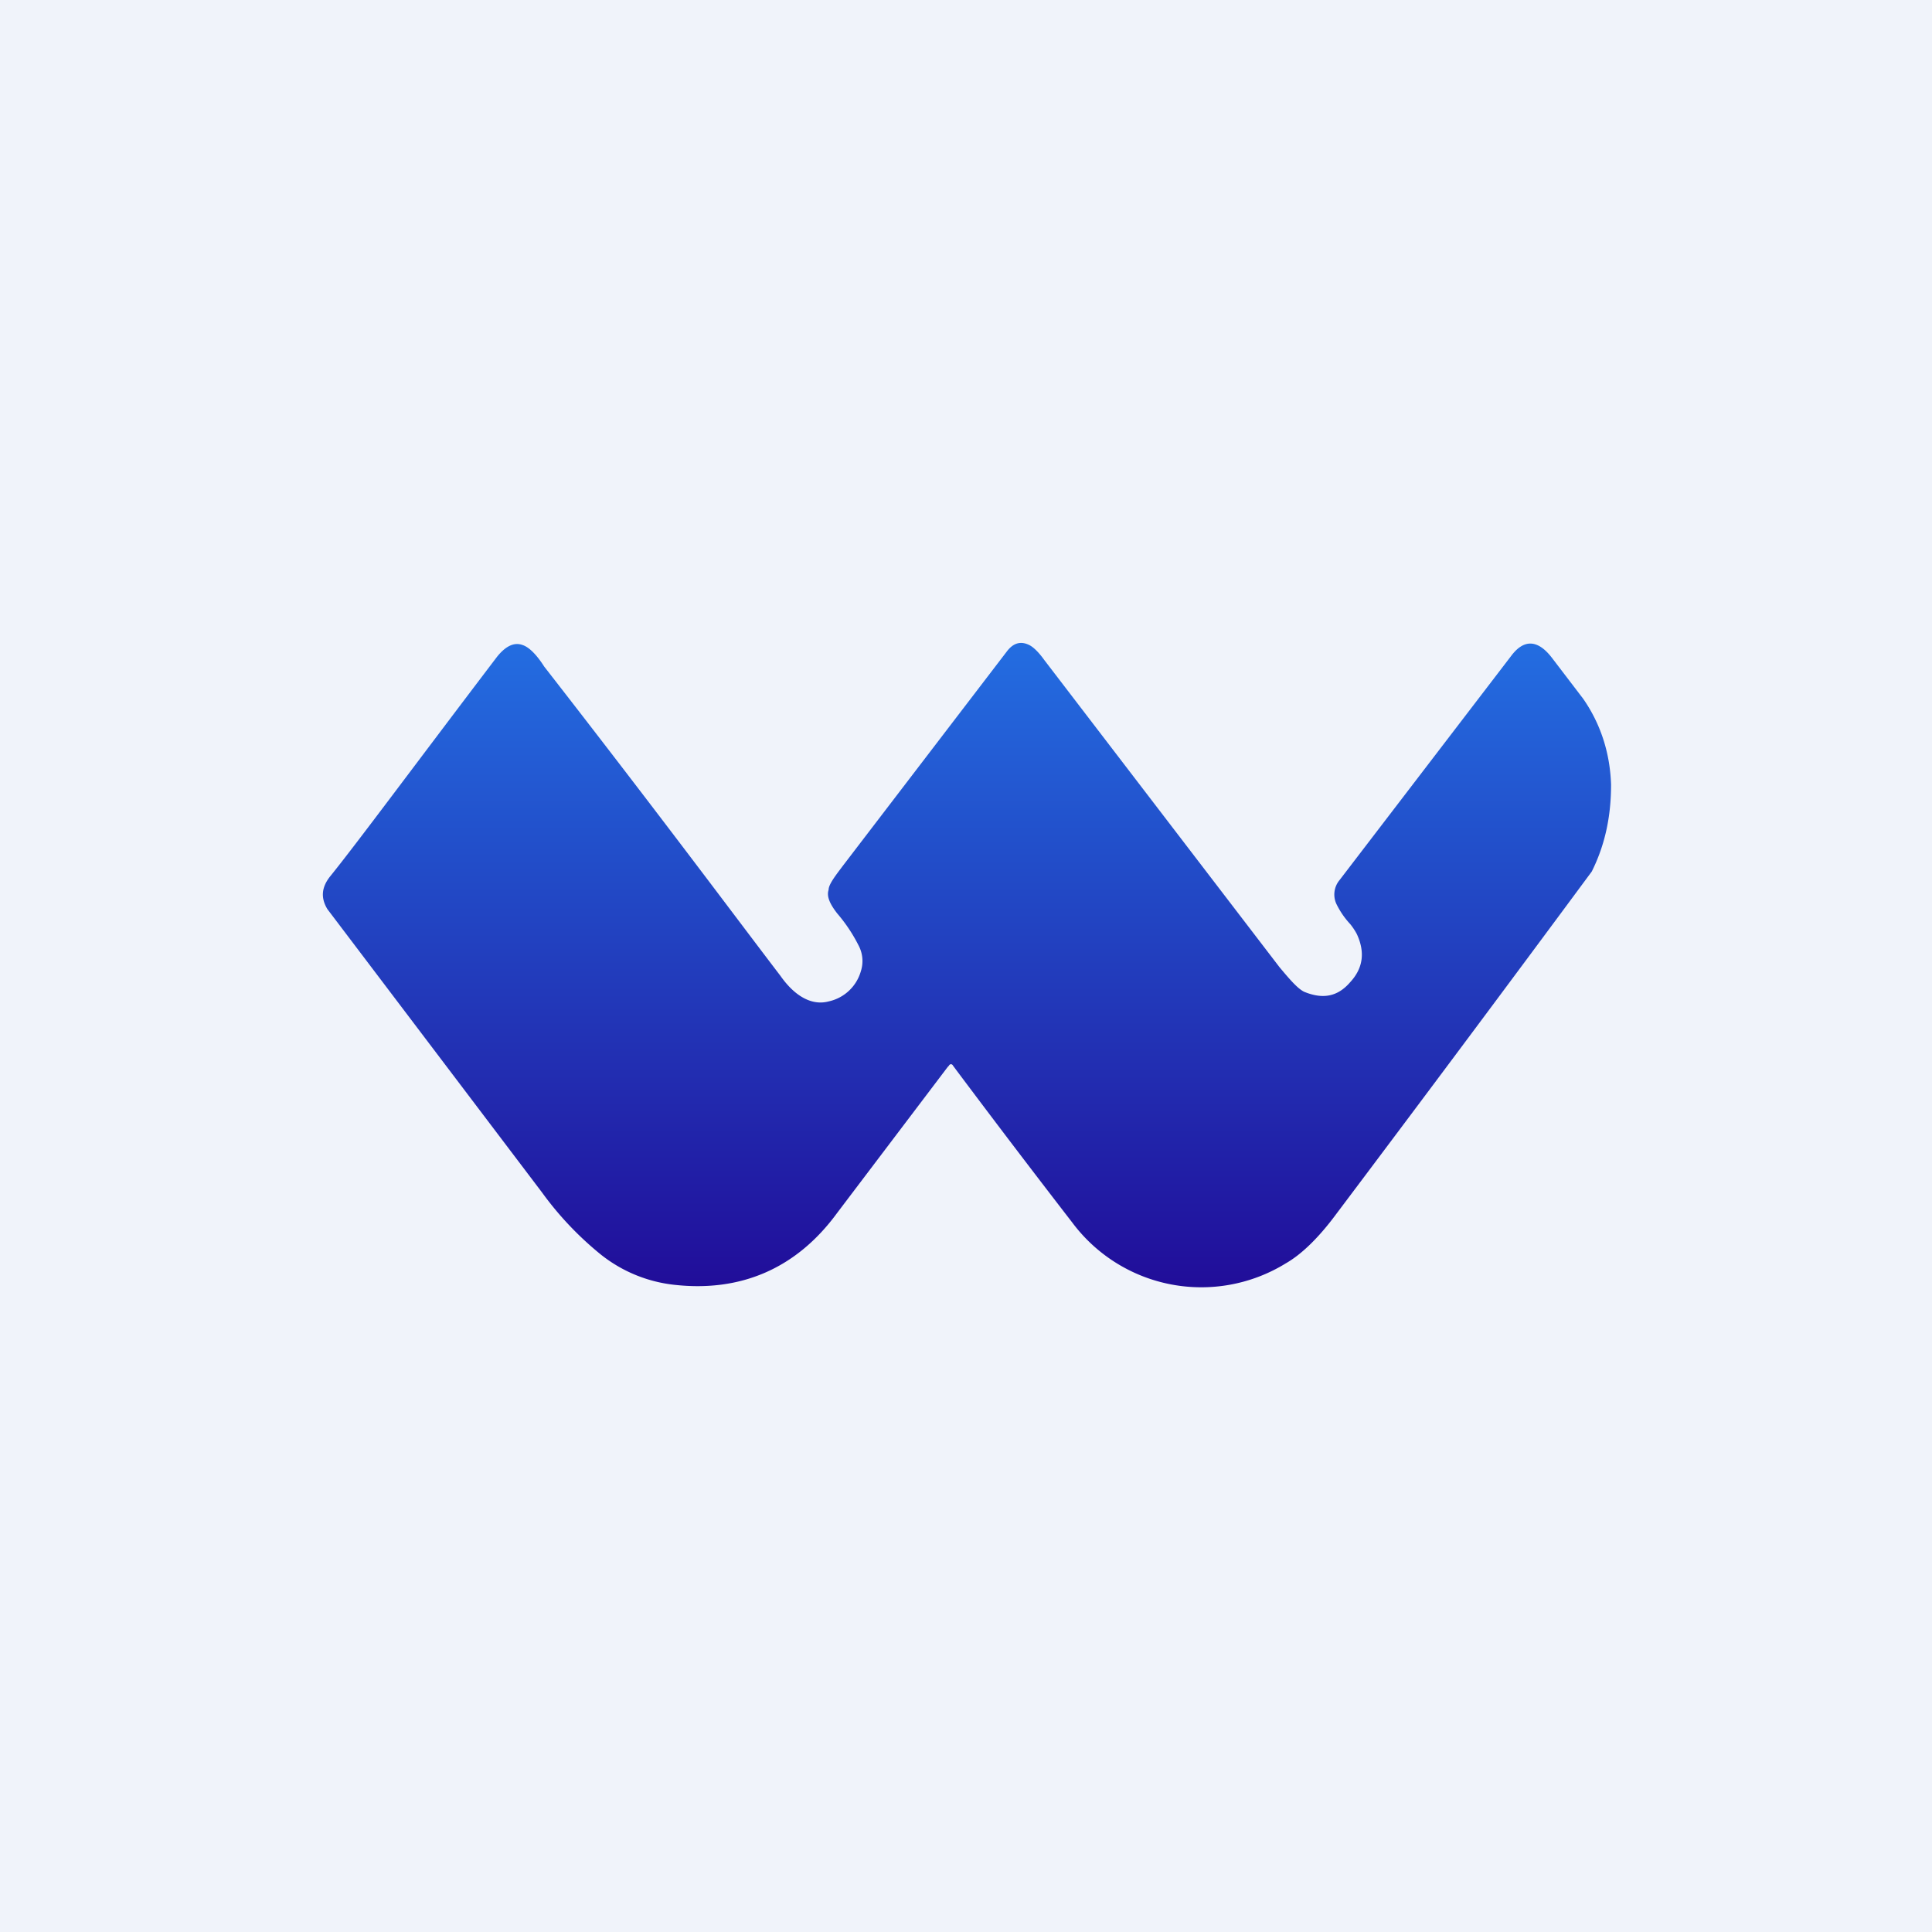
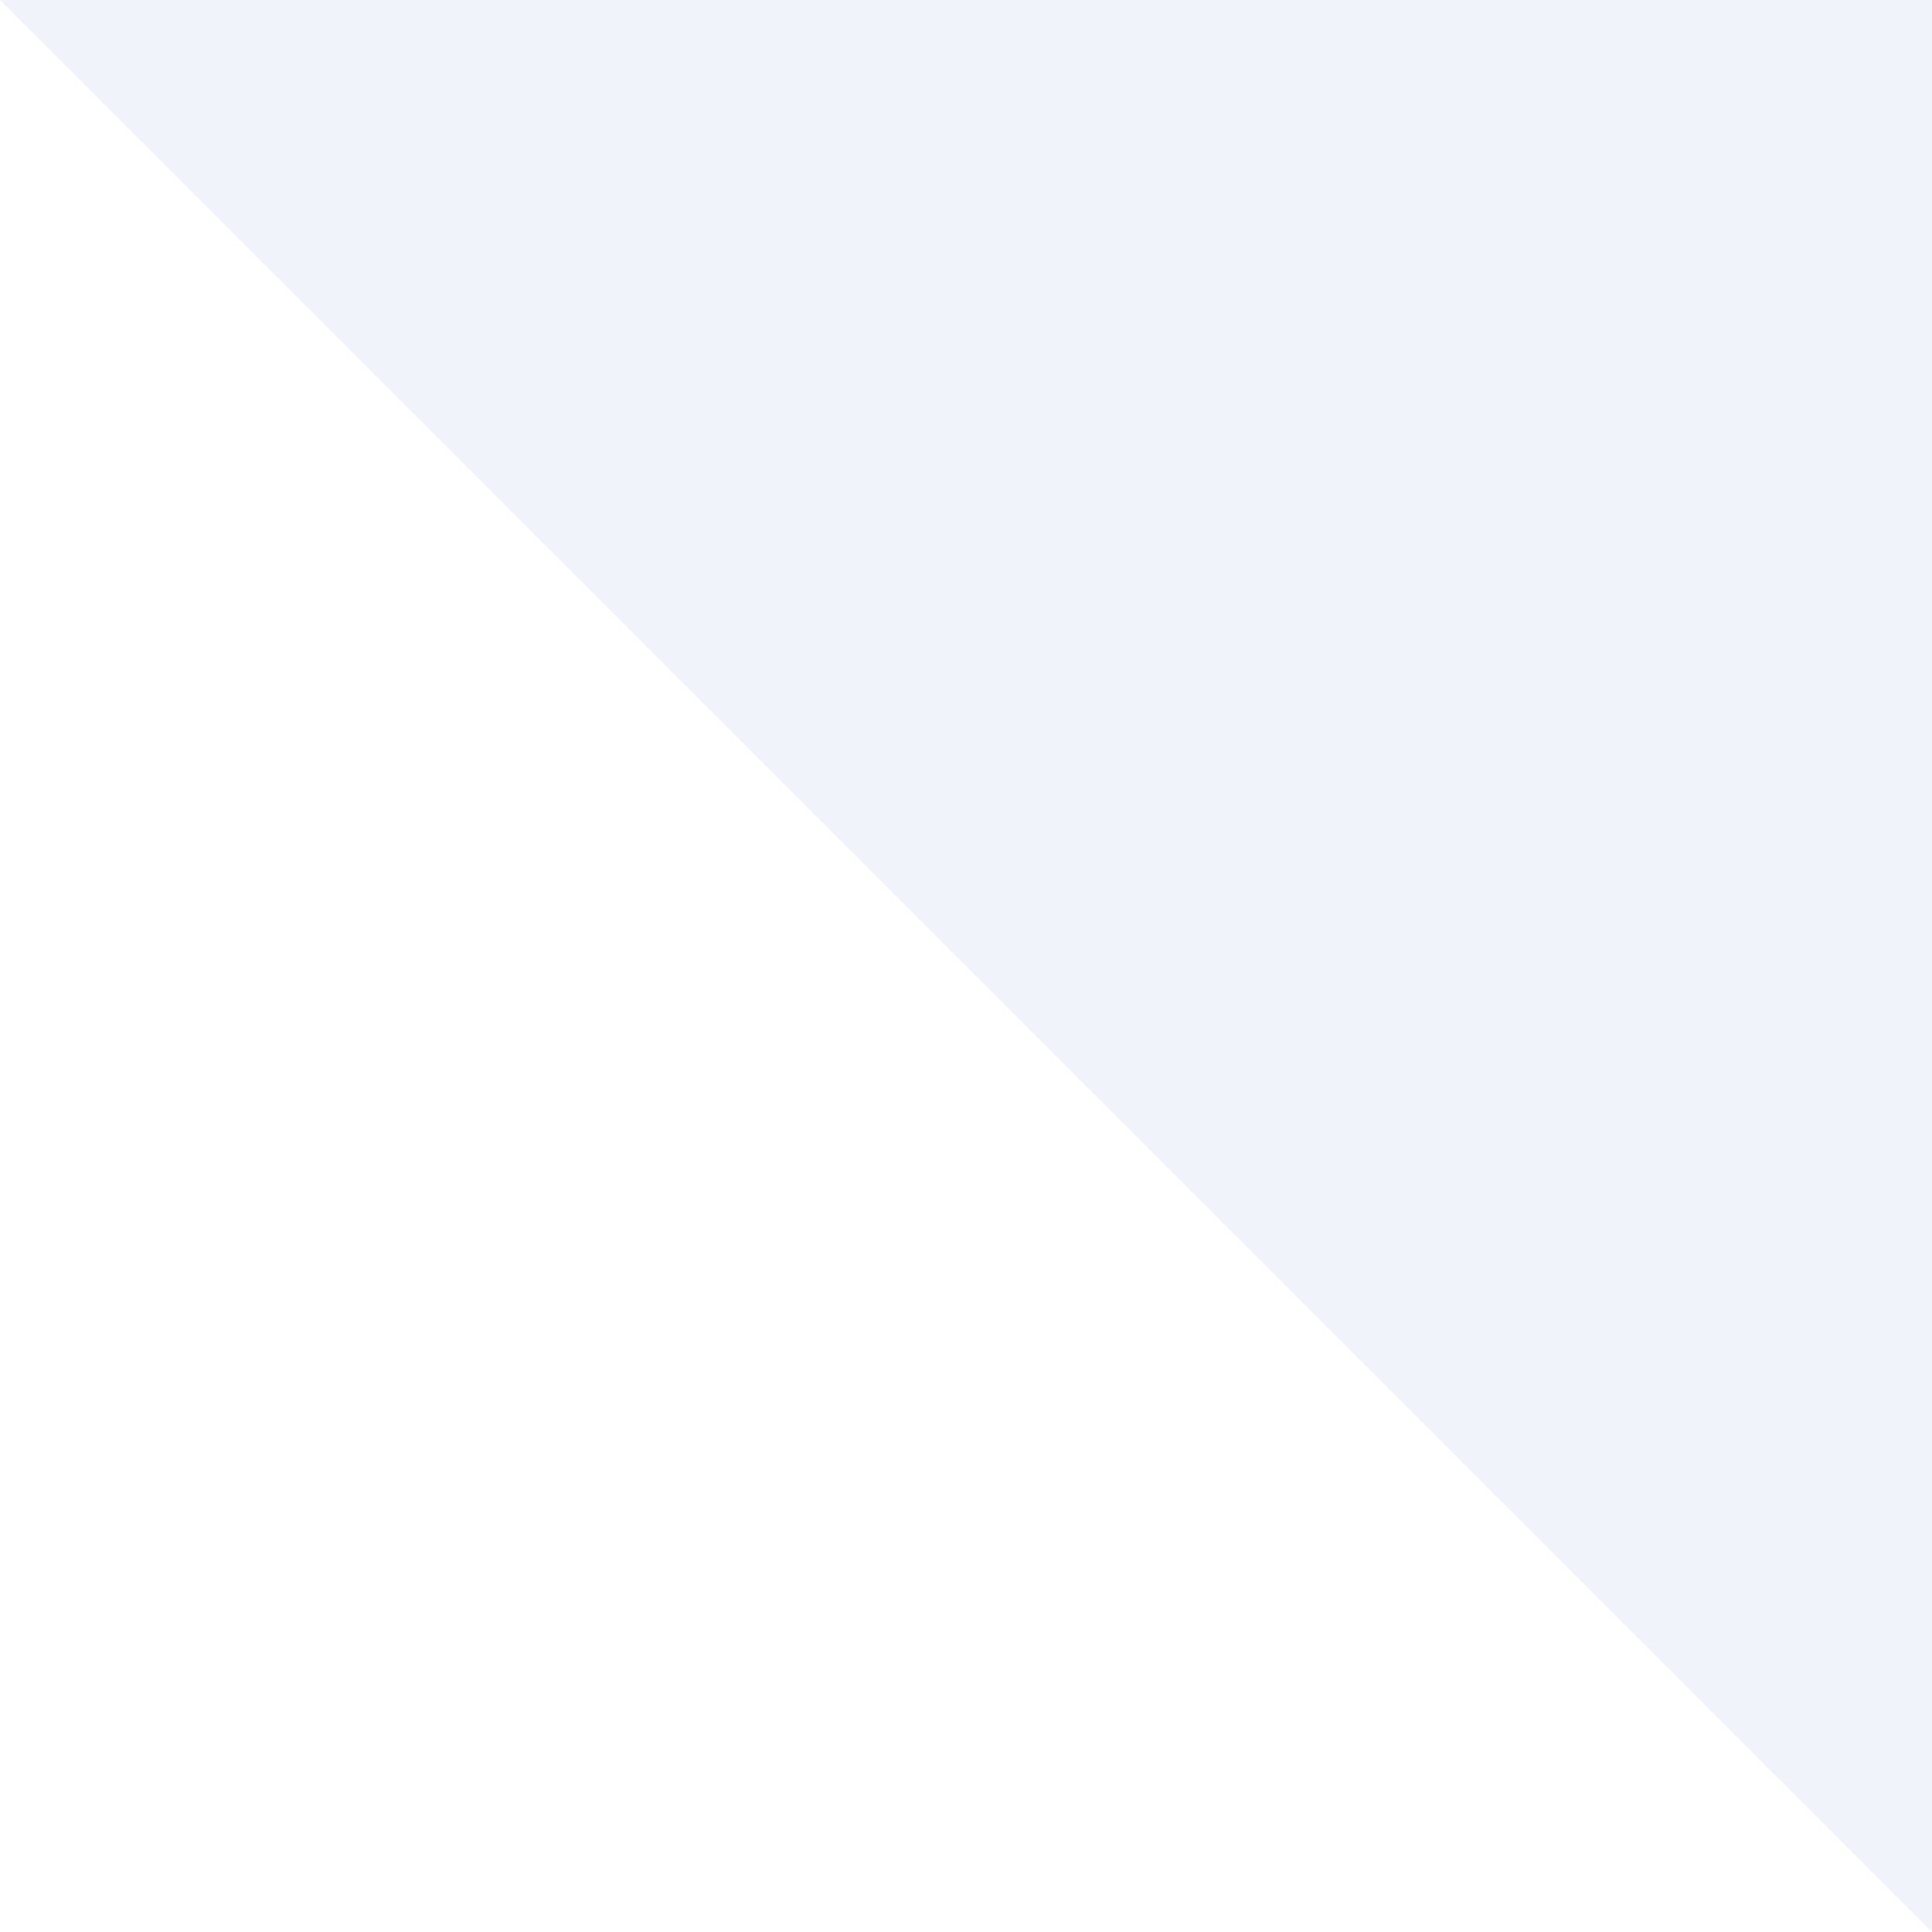
<svg xmlns="http://www.w3.org/2000/svg" width="18" height="18" viewBox="0 0 18 18">
-   <path fill="#F0F3FA" d="M0 0h18v18H0z" />
-   <path d="M8.83 9.94 7.8 11.3c-.38.52-.9.74-1.52.67a1.33 1.33 0 0 1-.68-.28 3.04 3.04 0 0 1-.55-.58l-2-2.64c-.06-.1-.06-.2.03-.31.25-.31.76-1 1.55-2.04.08-.1.16-.14.24-.11.06.02.13.09.2.2 1.09 1.4 1.81 2.37 2.2 2.88.14.2.3.28.45.24a.4.4 0 0 0 .3-.28.31.31 0 0 0-.02-.24 1.49 1.49 0 0 0-.2-.3c-.07-.09-.1-.16-.08-.22 0-.04.04-.1.1-.18l.03-.04 1.53-2c.06-.08.13-.1.21-.06.04.02.09.07.14.14l2.19 2.86c.1.12.17.2.23.23.17.07.31.05.43-.09.12-.13.14-.28.06-.45a.58.58 0 0 0-.06-.09.77.77 0 0 1-.13-.19.21.21 0 0 1 .03-.22l1.6-2.09c.12-.16.25-.15.38.02l.29.38c.16.23.25.5.26.8 0 .28-.05.55-.18.81a470.67 470.67 0 0 1-2.38 3.19c-.17.23-.33.38-.47.46a1.5 1.5 0 0 1-1.99-.38 116 116 0 0 1-1.11-1.46c-.01-.02-.03-.02-.04 0Z" fill="url(#a)" />
+   <path fill="#F0F3FA" d="M0 0h18v18z" />
  <defs>
    <linearGradient id="a" x1="9" y1="6" x2="9" y2="12" gradientUnits="userSpaceOnUse">
      <stop stop-color="#236DE1" />
      <stop offset="1" stop-color="#210D99" />
    </linearGradient>
  </defs>
</svg>